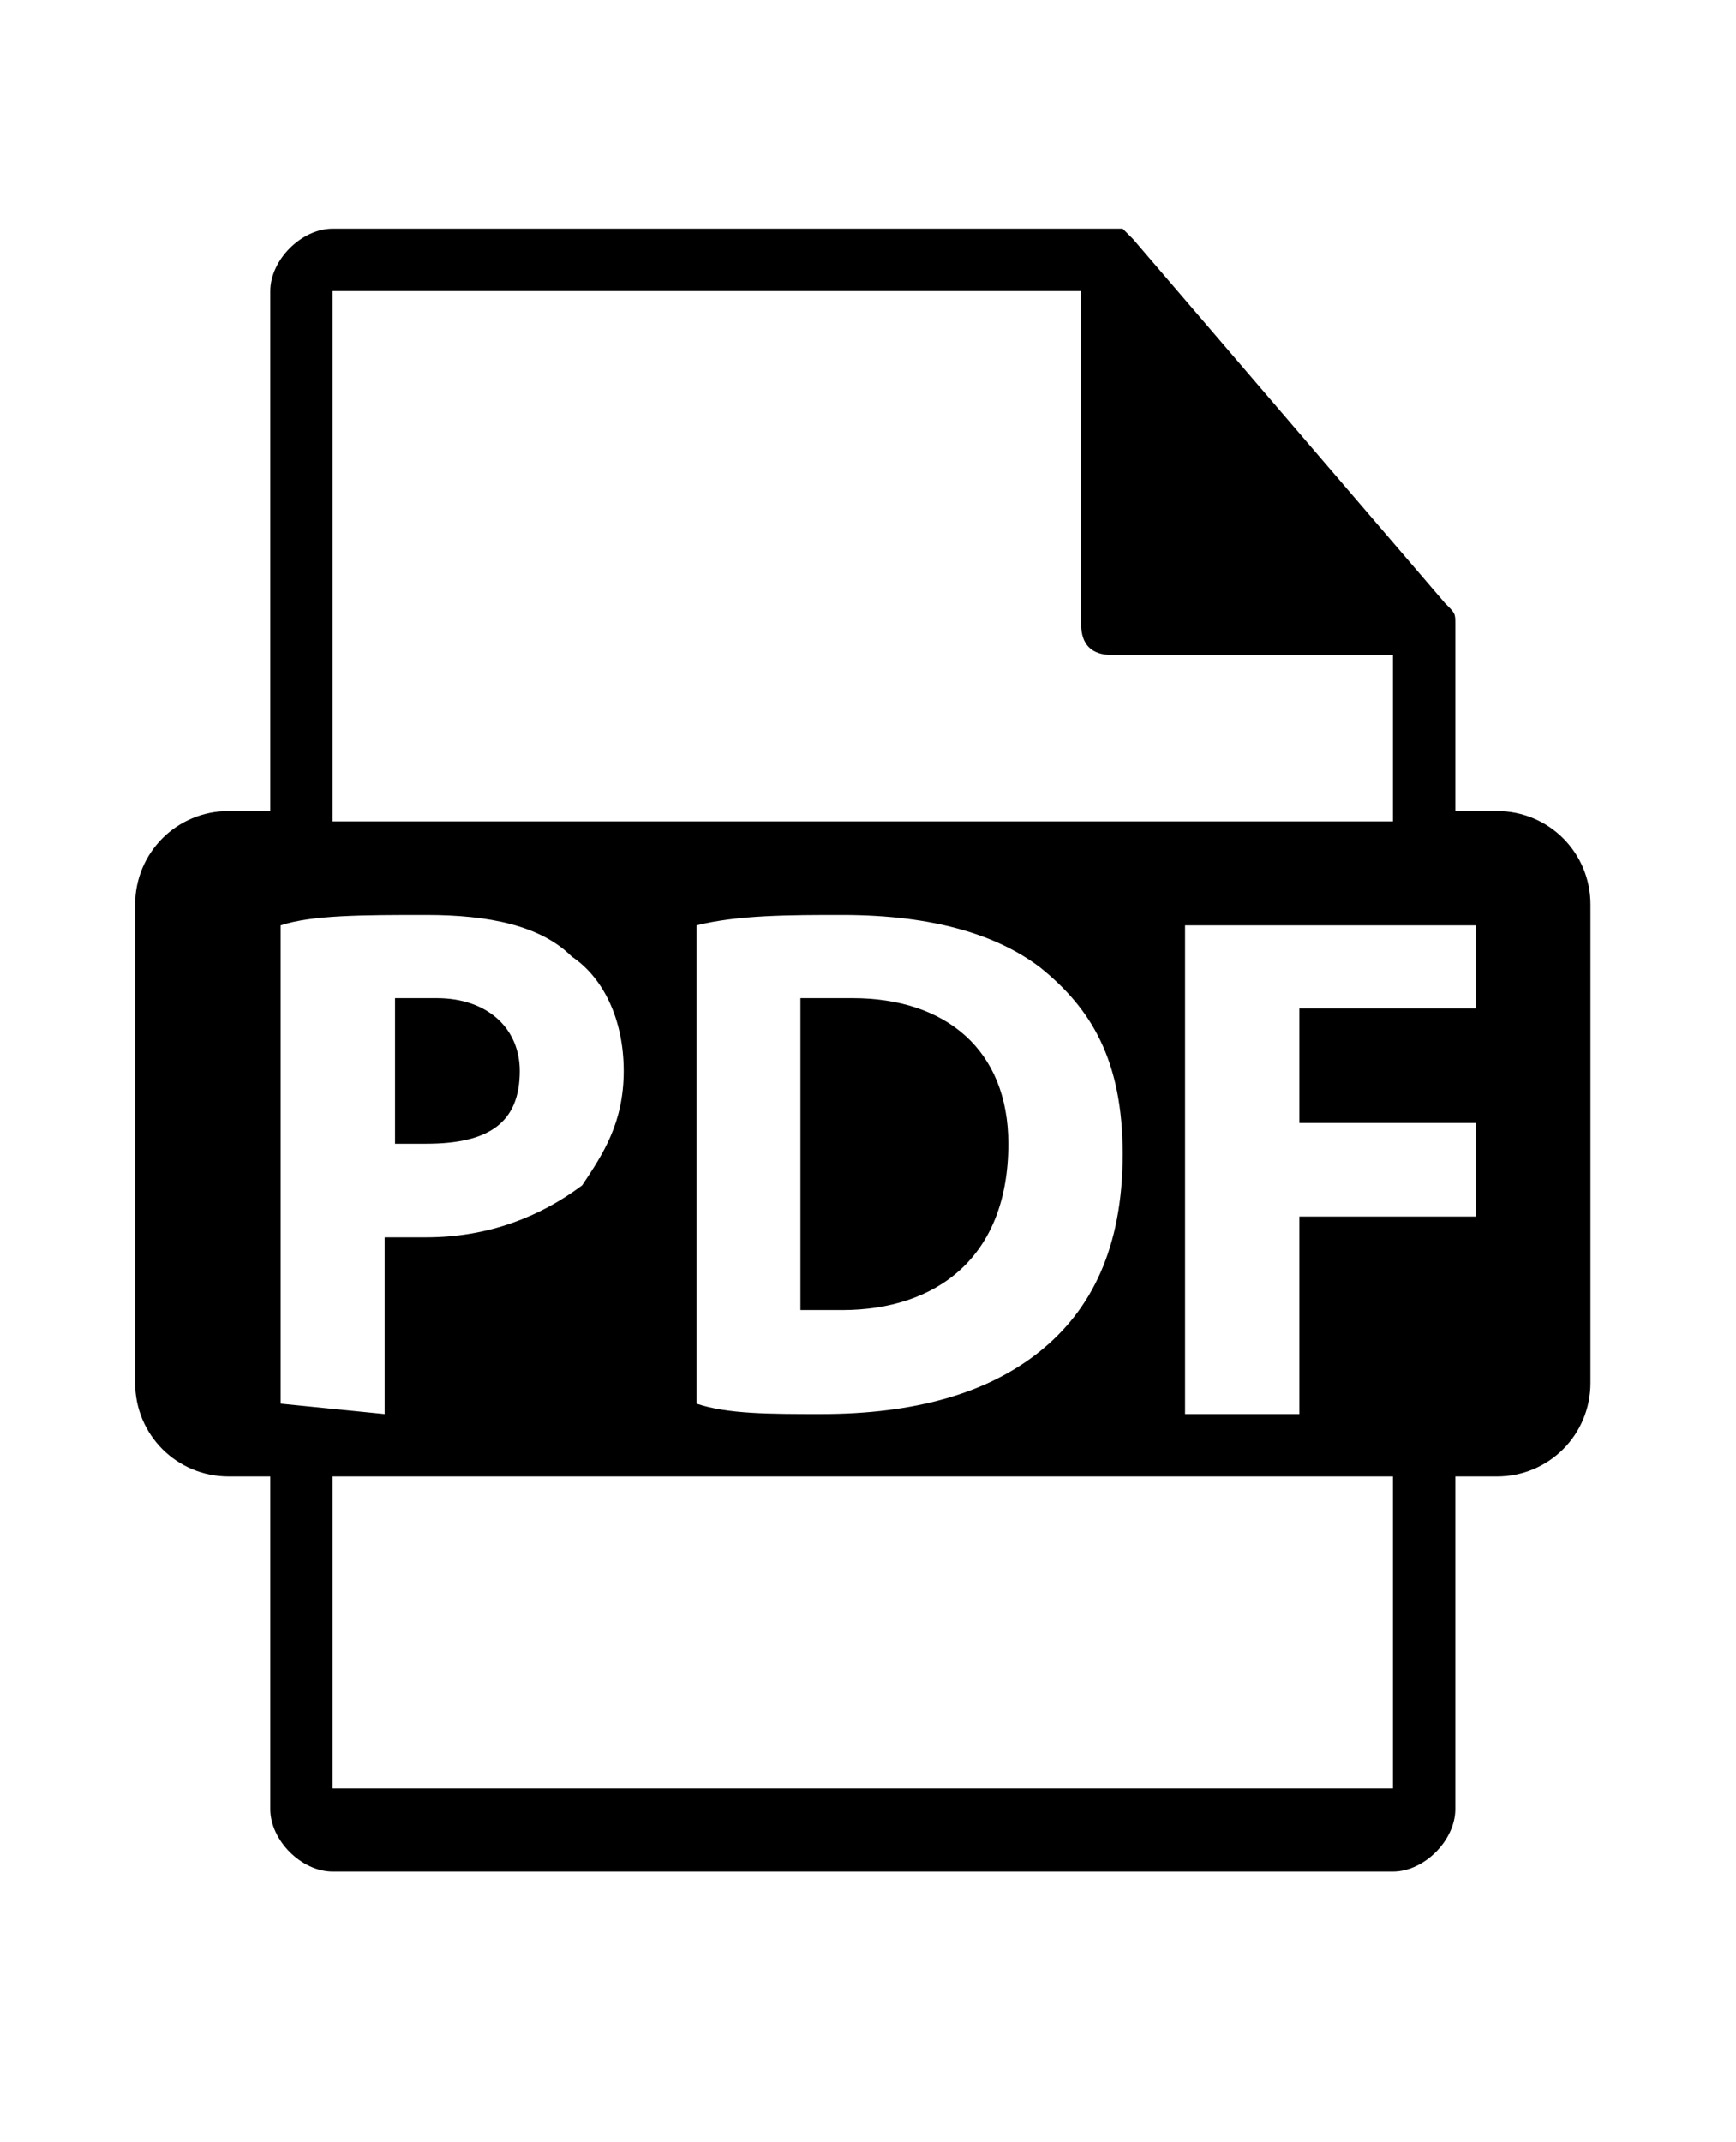
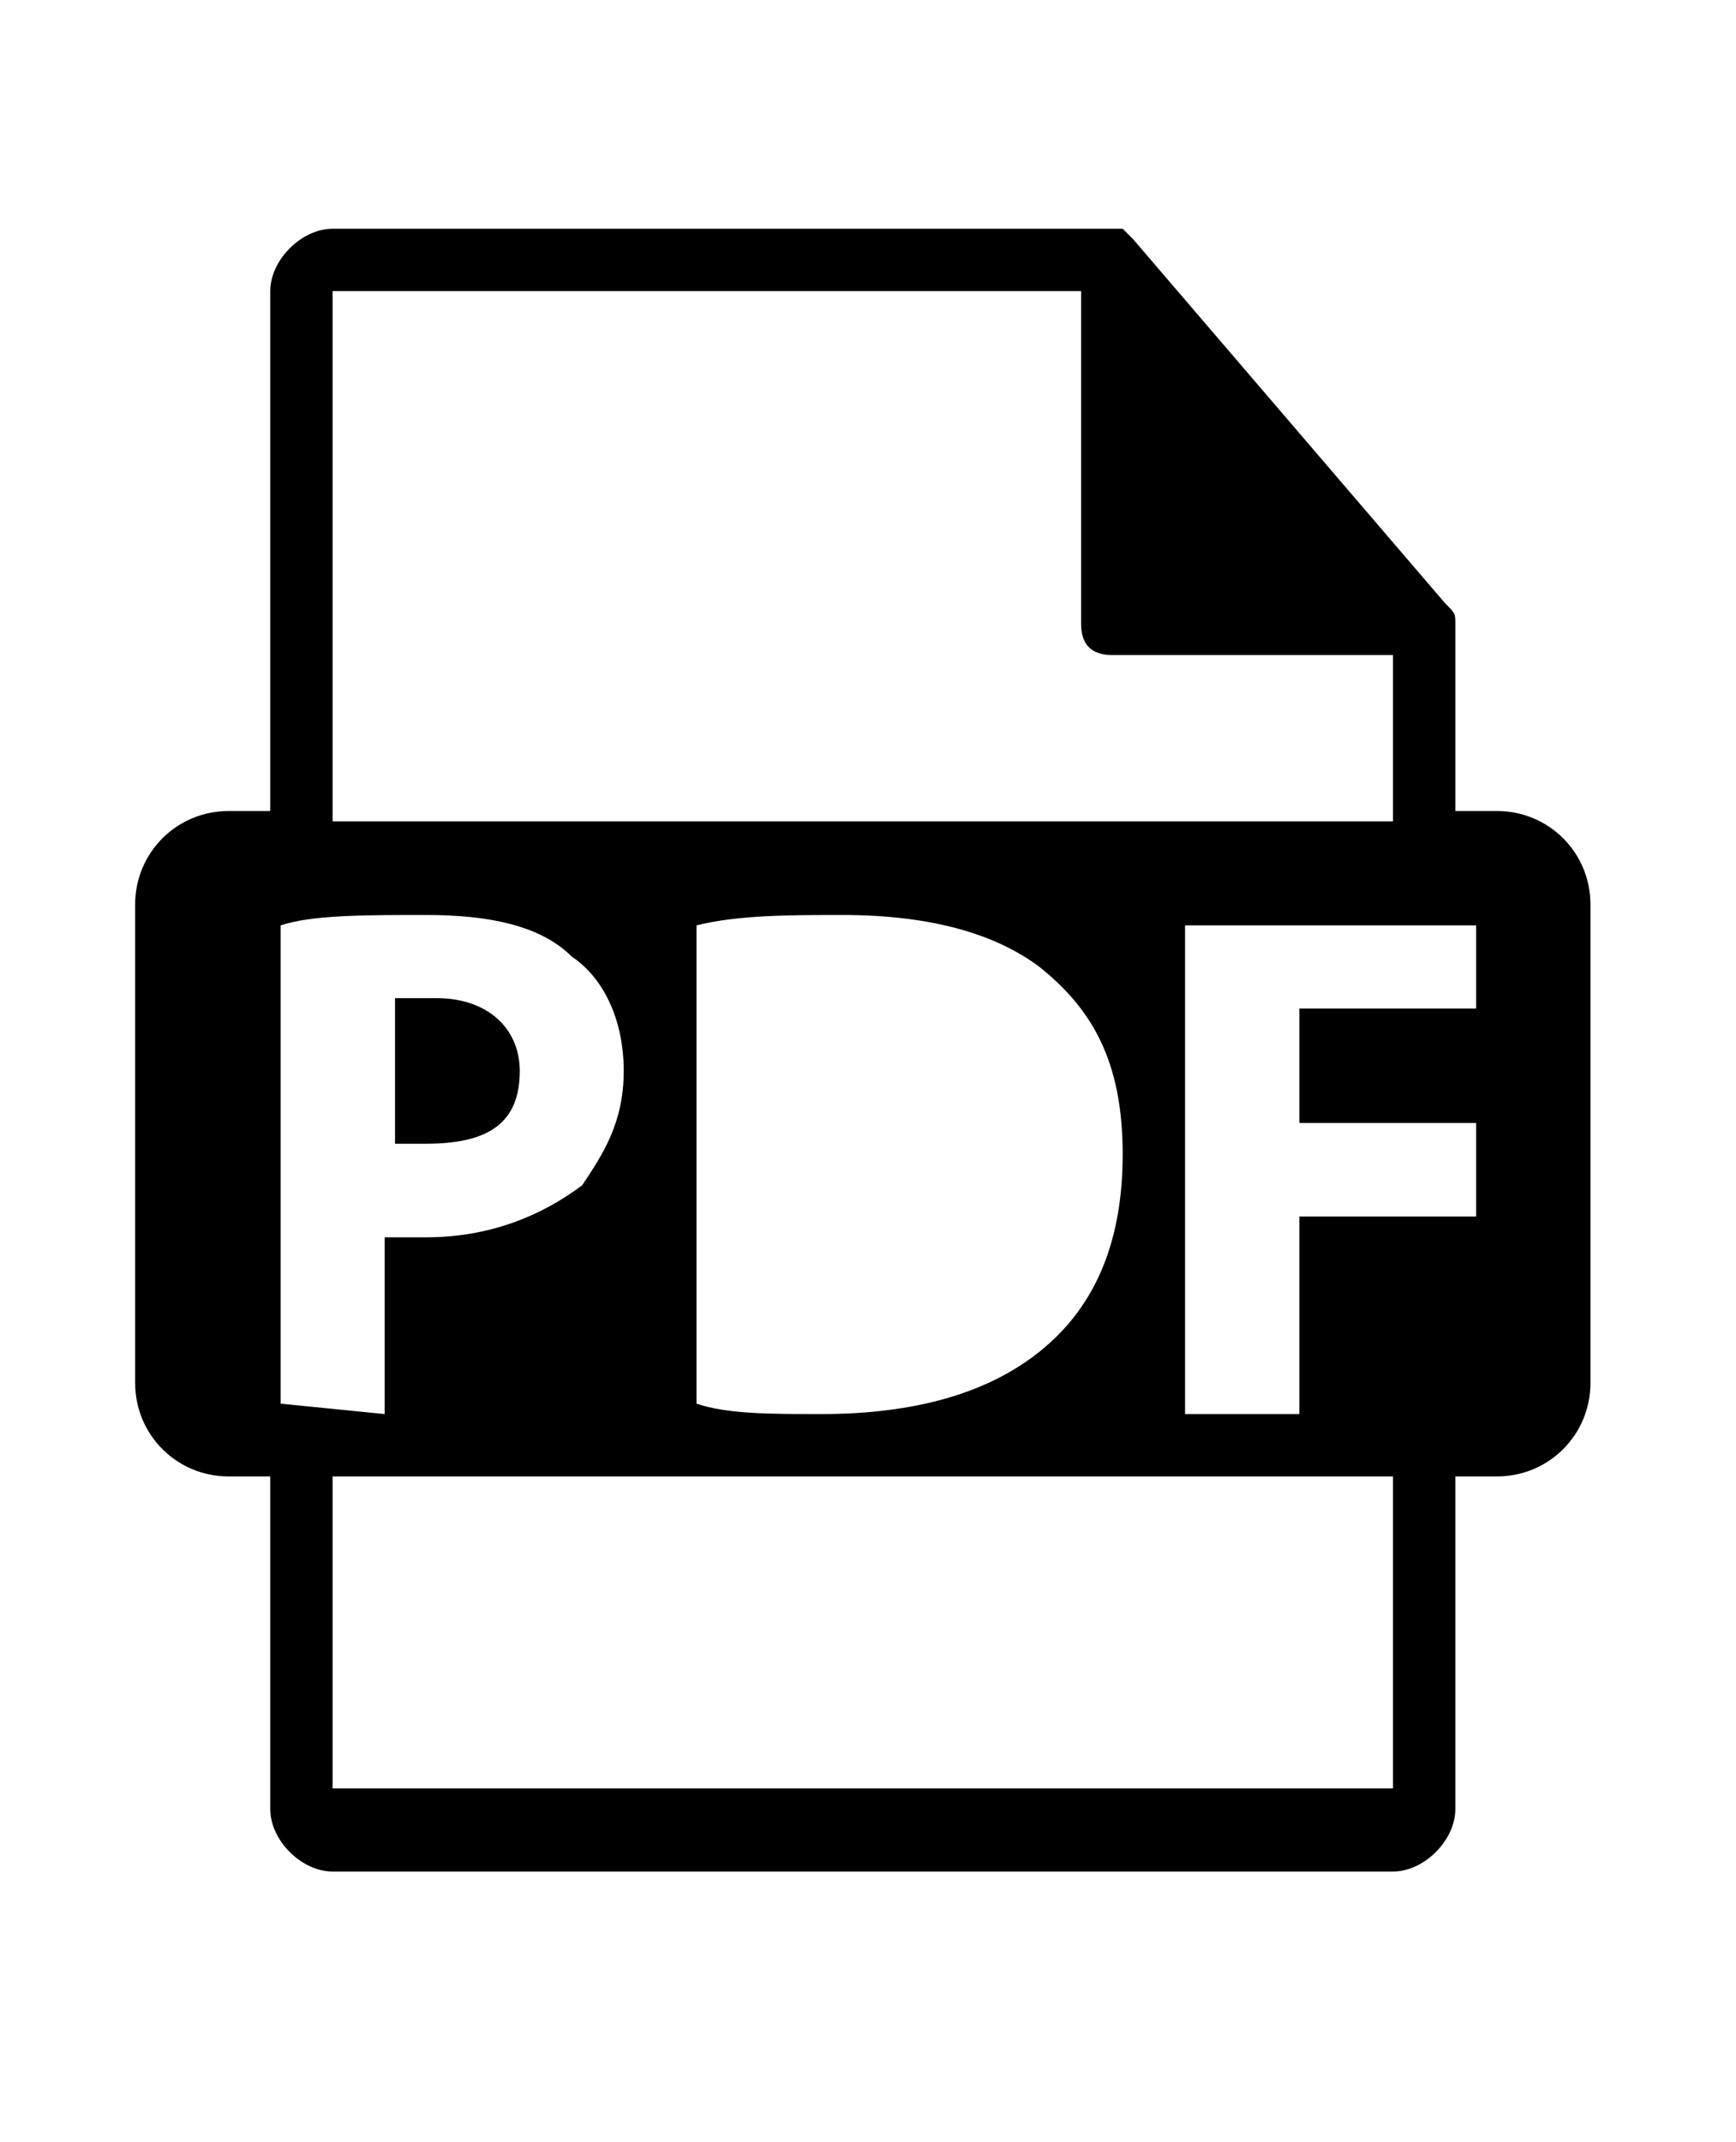
<svg xmlns="http://www.w3.org/2000/svg" version="1.1" id="Capa_1" x="0px" y="0px" viewBox="0 0 16.7 20.6" style="enable-background:new 0 0 16.7 20.6;" xml:space="preserve">
  <g>
    <path d="M5,10.3c0-0.4-0.3-0.7-0.8-0.7c-0.2,0-0.4,0-0.4,0V11c0.1,0,0.2,0,0.3,0C4.7,11,5,10.8,5,10.3z" />
-     <path d="M8.2,9.6c-0.2,0-0.4,0-0.5,0v3c0.1,0,0.2,0,0.4,0c0.9,0,1.6-0.5,1.6-1.6C9.7,10.1,9.1,9.6,8.2,9.6z" />
    <path d="M14.4,7.8h-0.4V6c0,0,0,0,0,0c0-0.1,0-0.1-0.1-0.2l-3-3.5c0,0,0,0,0,0c0,0,0,0-0.1-0.1c0,0,0,0,0,0c0,0,0,0-0.1,0   c0,0,0,0,0,0c0,0,0,0-0.1,0H3.2c-0.3,0-0.6,0.3-0.6,0.6v5H2.2c-0.5,0-0.9,0.4-0.9,0.9v4.6c0,0.5,0.4,0.9,0.9,0.9h0.4v3.2   c0,0.3,0.3,0.6,0.6,0.6h10.2c0.3,0,0.6-0.3,0.6-0.6v-3.2h0.4c0.5,0,0.9-0.4,0.9-0.9V8.7C15.3,8.2,14.9,7.8,14.4,7.8z M3.2,2.8h7.2   V6c0,0.2,0.1,0.3,0.3,0.3h2.7v1.6H3.2V2.8z M10.8,11.1c0,0.9-0.3,1.5-0.8,1.9c-0.5,0.4-1.2,0.6-2.1,0.6c-0.5,0-0.9,0-1.2-0.1V8.9   c0.4-0.1,0.9-0.1,1.4-0.1C9,8.8,9.6,9,10,9.3C10.5,9.7,10.8,10.2,10.8,11.1z M2.7,13.5V8.9c0.3-0.1,0.8-0.1,1.4-0.1   c0.6,0,1.1,0.1,1.4,0.4c0.3,0.2,0.5,0.6,0.5,1.1c0,0.5-0.2,0.8-0.4,1.1c-0.4,0.3-0.9,0.5-1.5,0.5c-0.1,0-0.3,0-0.4,0v1.7L2.7,13.5   L2.7,13.5z M13.4,17.2H3.2v-3h10.2L13.4,17.2L13.4,17.2z M14.3,9.7h-1.8v1.1h1.7v0.9h-1.7v1.9h-1.1V8.9h2.8V9.7z" />
  </g>
</svg>